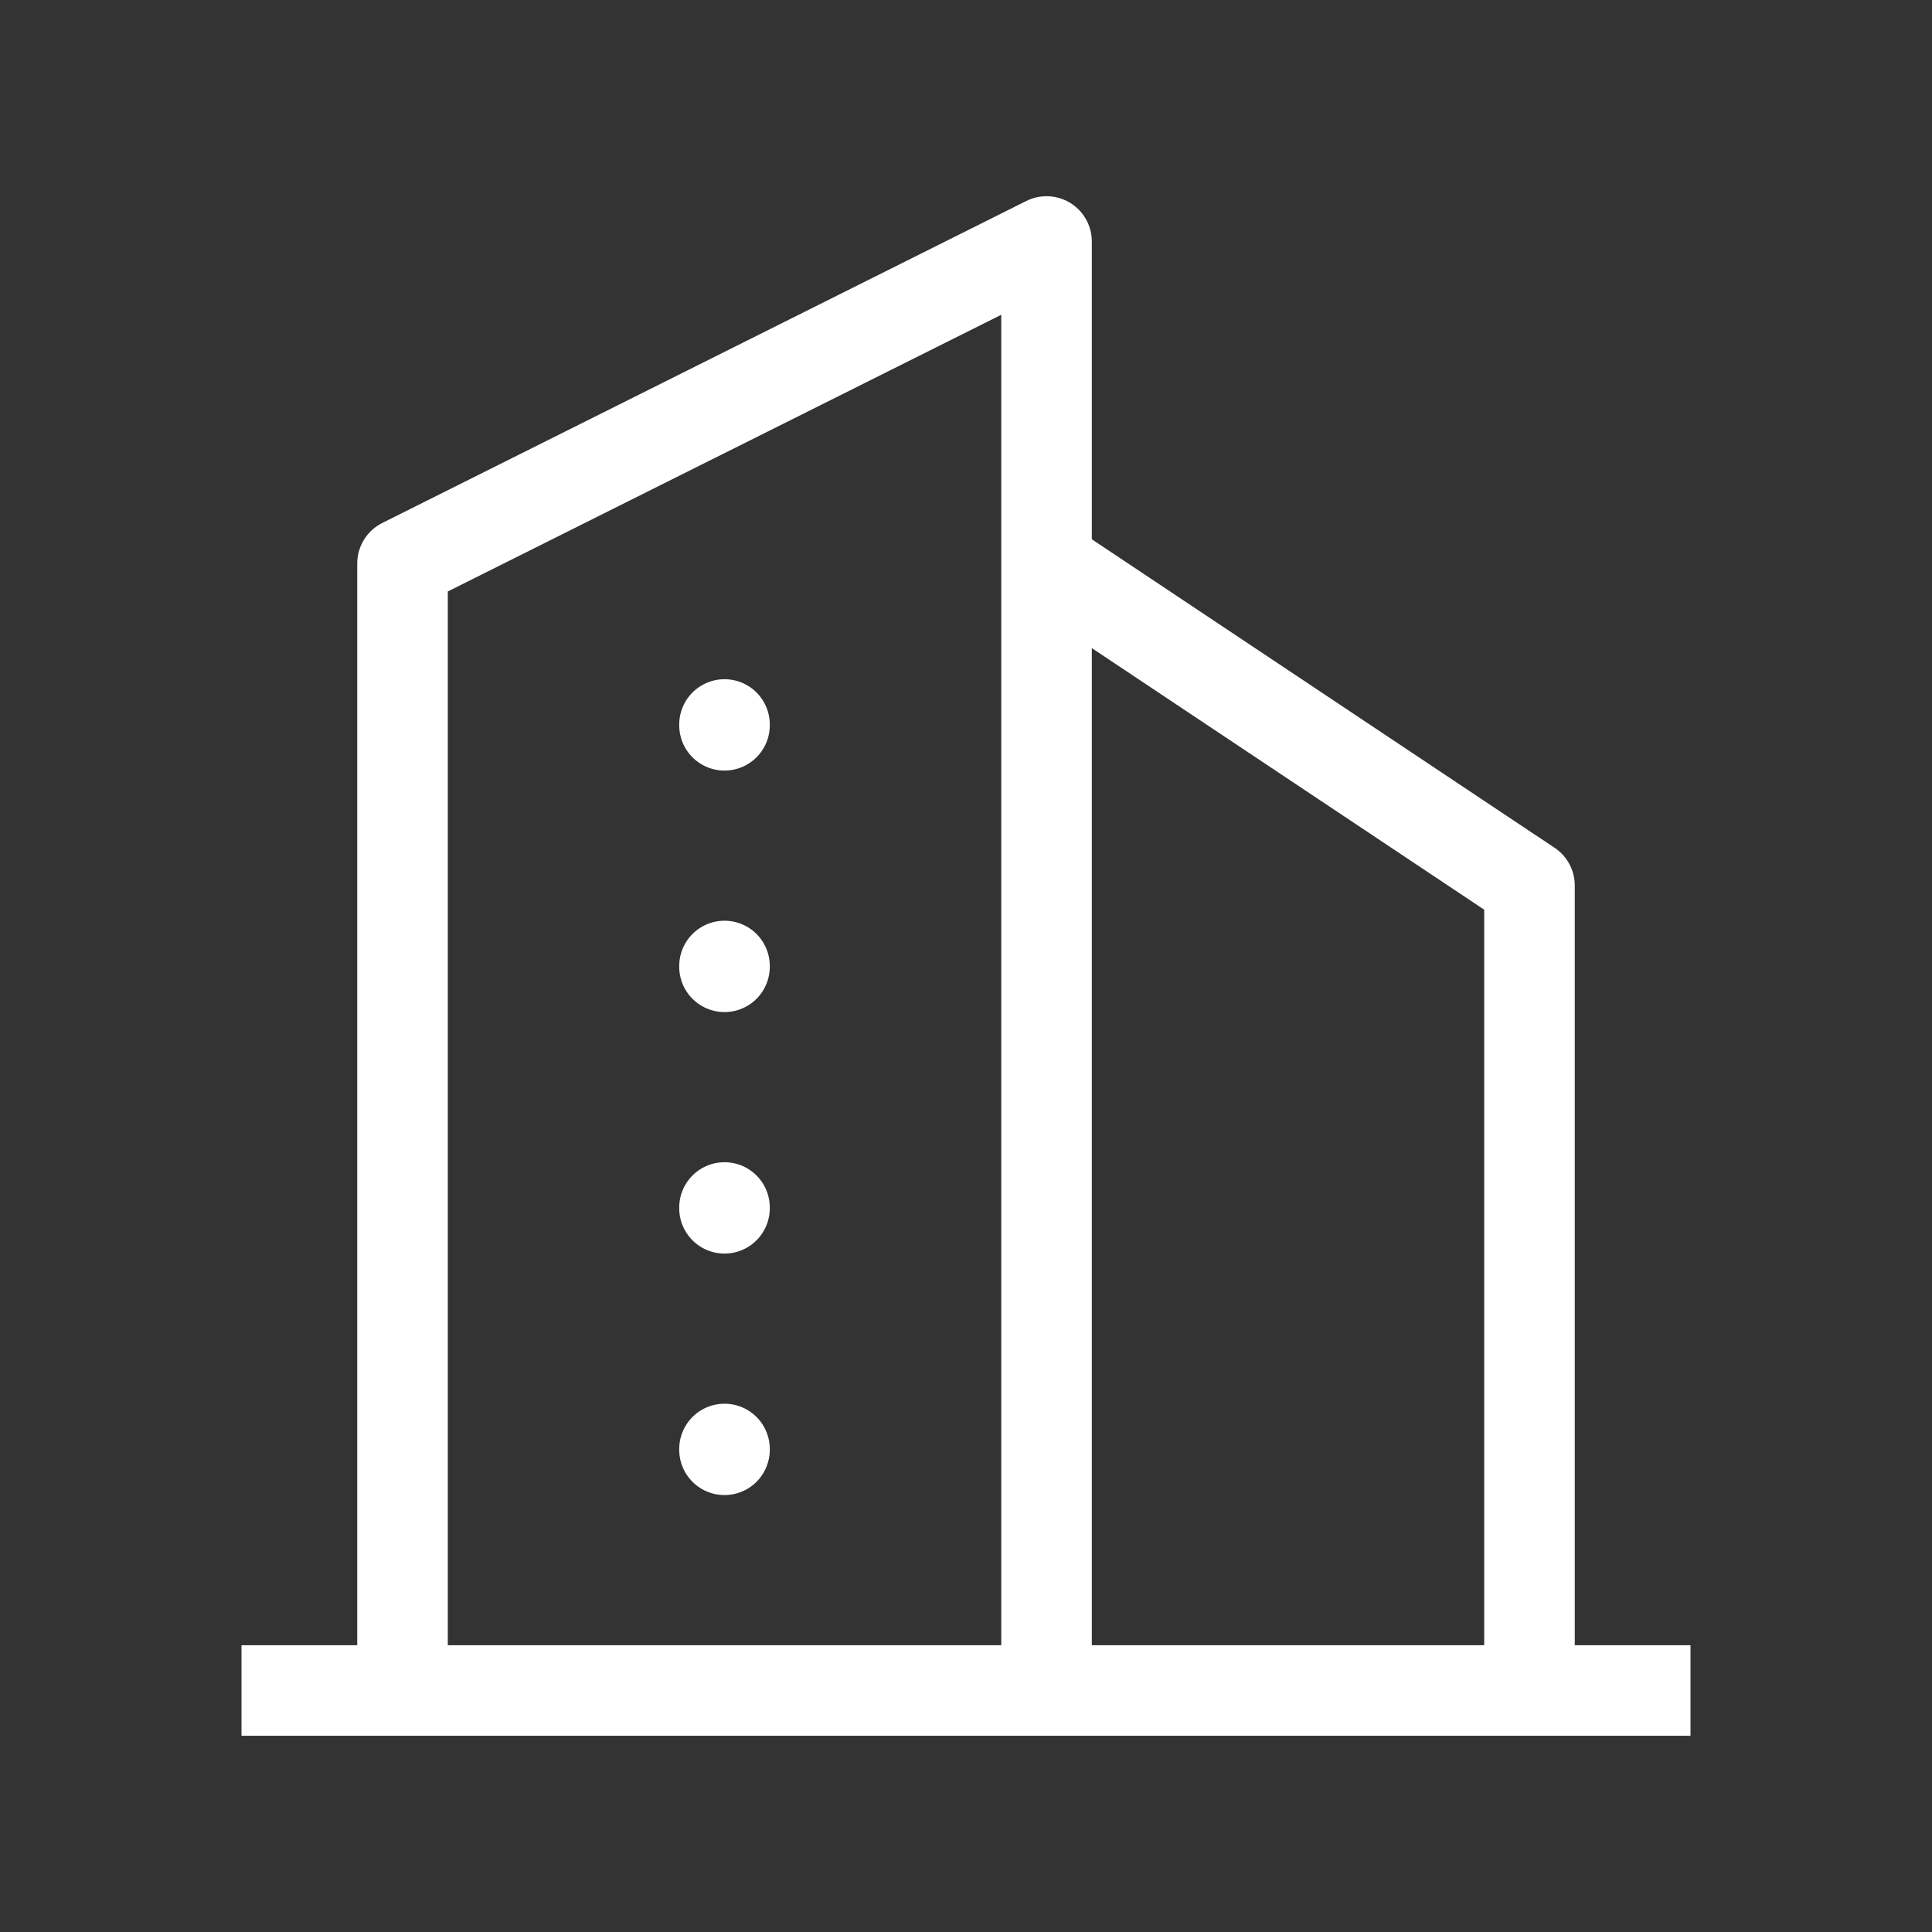
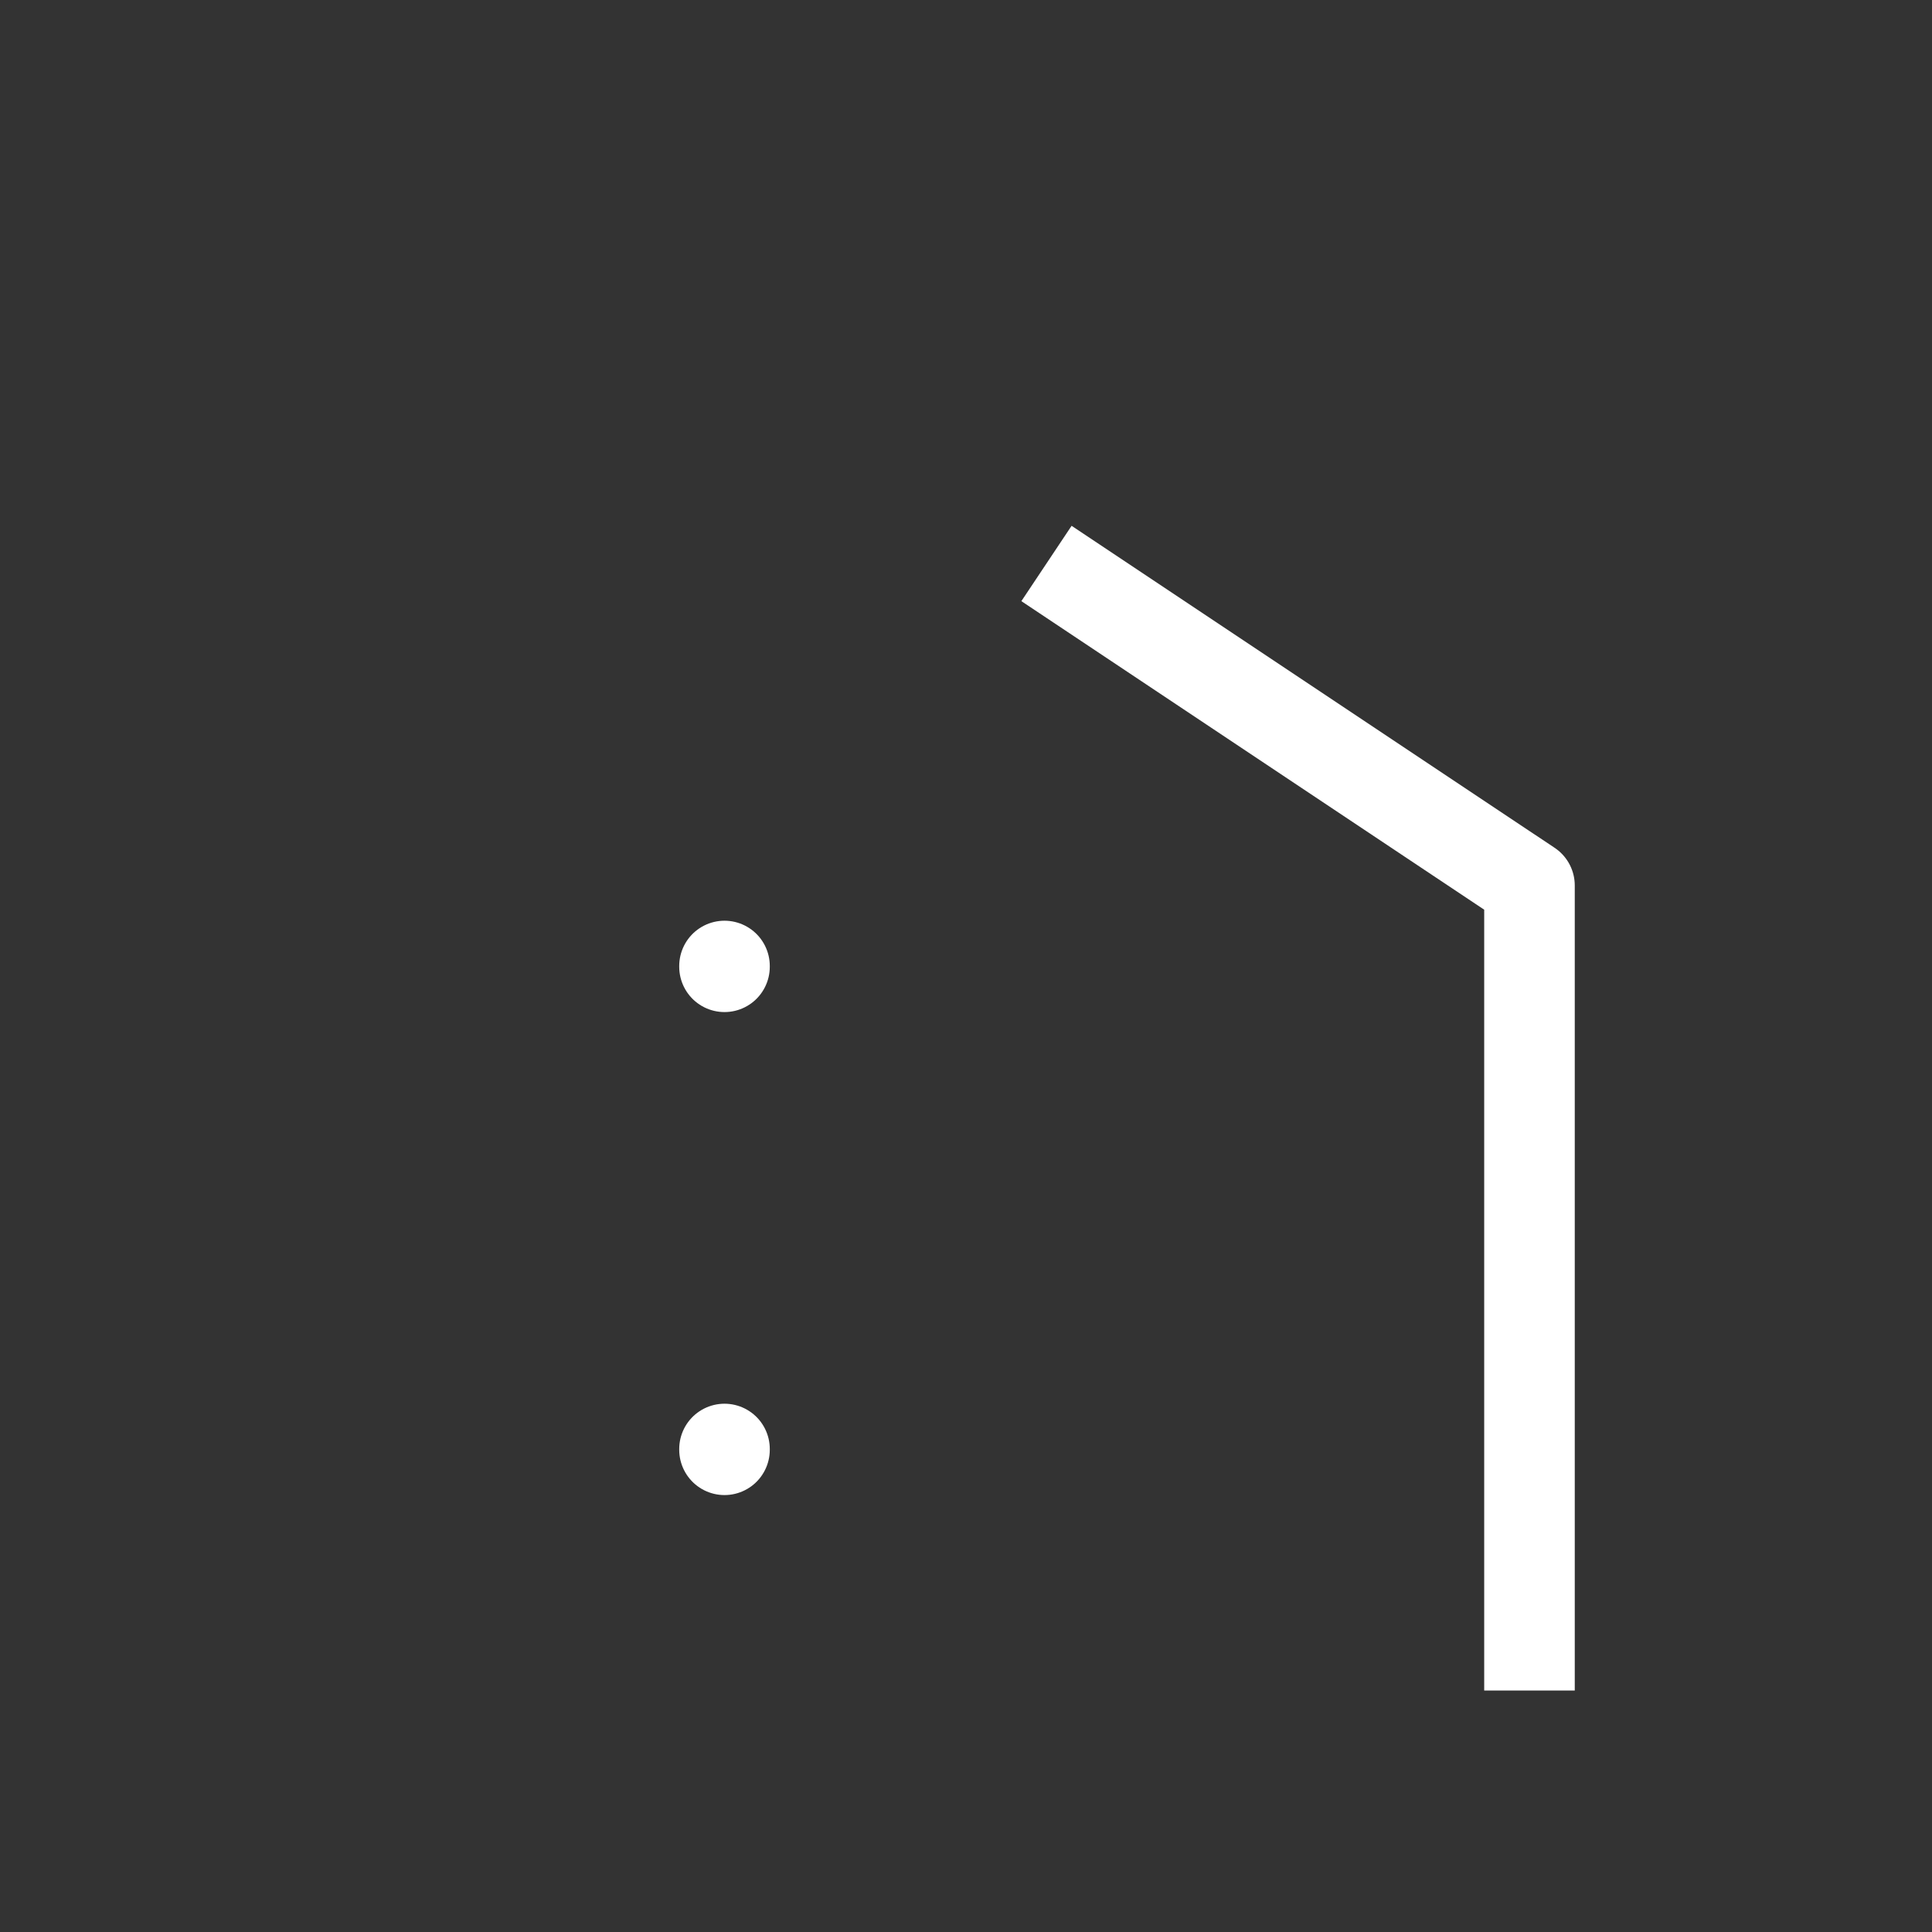
<svg xmlns="http://www.w3.org/2000/svg" width="32" height="32" data-name="グループ 3511" viewBox="0 0 32 32">
  <rect x="0" y="0" width="32" height="32" fill="#333333" stroke="none" />
  <path fill="none" d="M0 0h32v32H0Z" data-name="パス 3339" />
-   <path fill="none" stroke="#fff" stroke-linejoin="round" stroke-width="1.5" d="M4 28h24" data-name="パス 3340" />
-   <path fill="none" stroke="#fff" stroke-linejoin="round" stroke-width="1.5" d="M6.667 28V9.333L17.334 4v24" data-name="パス 3341" />
  <path fill="none" stroke="#fff" stroke-linejoin="round" stroke-width="1.5" d="M25.333 28V14.666l-8-5.333" data-name="パス 3342" />
-   <path fill="none" stroke="#fff" stroke-linecap="round" stroke-linejoin="round" stroke-width="1.5" d="M12 12v.013" data-name="パス 3343" />
  <path fill="none" stroke="#fff" stroke-linecap="round" stroke-linejoin="round" stroke-width="1.5" d="M12 16v.013" data-name="パス 3344" />
-   <path fill="none" stroke="#fff" stroke-linecap="round" stroke-linejoin="round" stroke-width="1.5" d="M12 20v.013" data-name="パス 3345" />
  <path fill="none" stroke="#fff" stroke-linecap="round" stroke-linejoin="round" stroke-width="1.5" d="M12 24v.013" data-name="パス 3346" />
</svg>